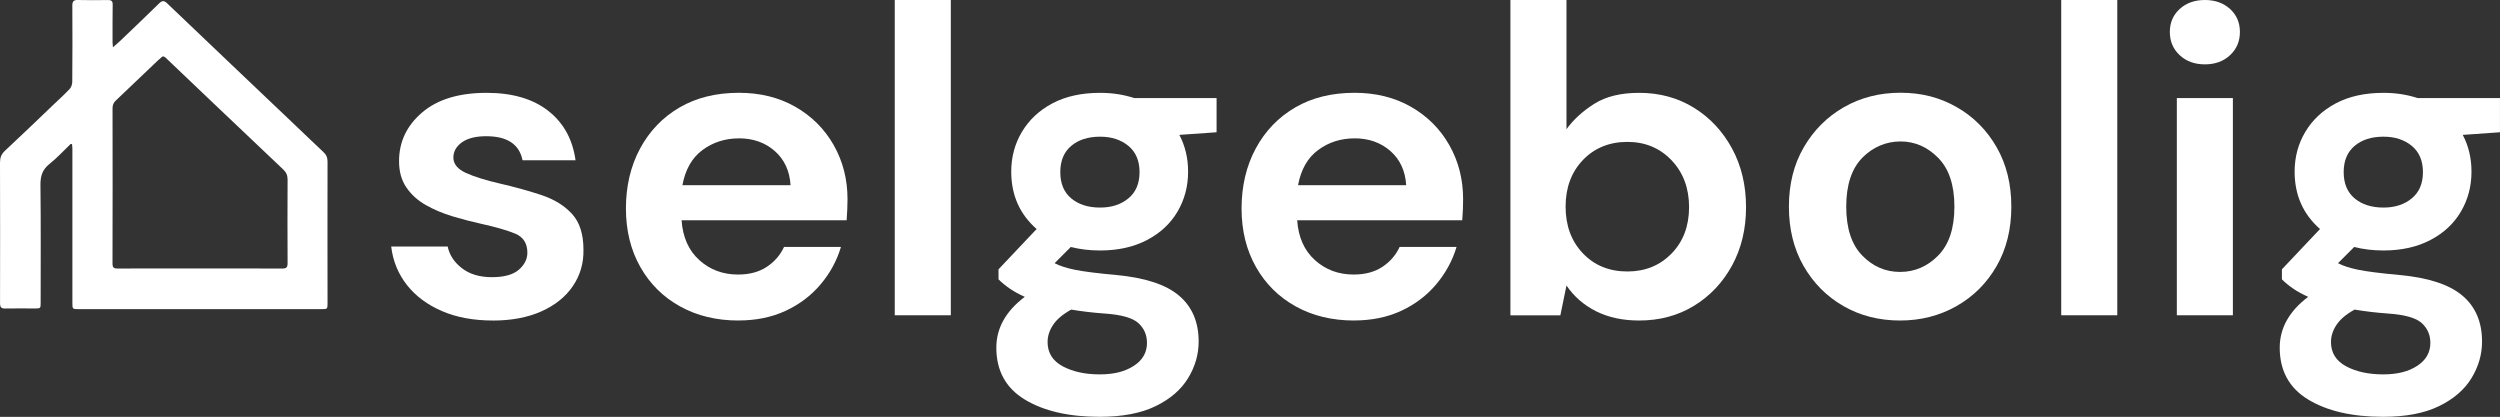
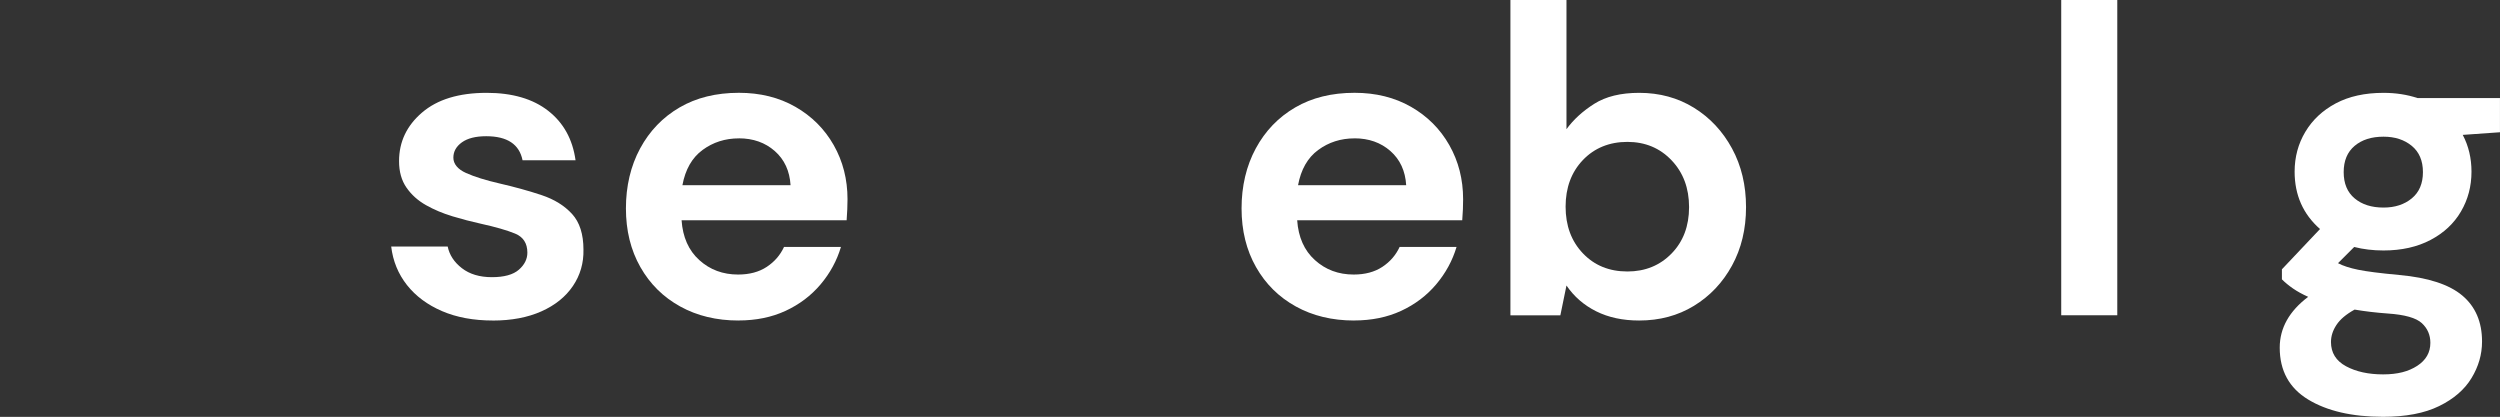
<svg xmlns="http://www.w3.org/2000/svg" id="Layer_2" data-name="Layer 2" viewBox="0 0 743.5 123.97">
  <rect x="0" y="0" width="743.5" height="123.97" fill="#333333" stroke="none" />
  <defs>
    <style>
      .cls-1 {
        fill: #fff;
      }
    </style>
  </defs>
  <g id="Layer_1-2" data-name="Layer 1">
    <g>
      <g>
        <path class="cls-1" d="M146.56,95.32c-5.73,0-10.77-.93-15.11-2.8-4.34-1.87-7.81-4.45-10.42-7.75-2.6-3.3-4.17-7.12-4.69-11.46h16.8c.52,2.52,1.93,4.67,4.23,6.45,2.3,1.78,5.27,2.67,8.92,2.67s6.32-.74,8.01-2.21c1.69-1.47,2.54-3.17,2.54-5.08,0-2.78-1.22-4.67-3.65-5.67-2.43-1-5.82-1.97-10.16-2.93-2.78-.61-5.6-1.35-8.46-2.21-2.87-.87-5.49-1.97-7.88-3.32-2.39-1.35-4.32-3.08-5.8-5.21-1.48-2.13-2.21-4.75-2.21-7.88,0-5.73,2.28-10.55,6.84-14.45,4.56-3.91,10.96-5.86,19.21-5.86,7.64,0,13.74,1.78,18.3,5.34,4.56,3.56,7.27,8.46,8.14,14.72h-15.76c-.96-4.77-4.56-7.16-10.81-7.16-3.13,0-5.54.61-7.23,1.82-1.69,1.22-2.54,2.73-2.54,4.56s1.26,3.43,3.78,4.56c2.52,1.13,5.86,2.17,10.03,3.13,4.51,1.04,8.66,2.19,12.44,3.45,3.78,1.26,6.79,3.13,9.05,5.6,2.26,2.47,3.39,6.01,3.39,10.61.09,3.99-.96,7.6-3.13,10.81-2.17,3.21-5.3,5.73-9.38,7.55-4.08,1.82-8.9,2.73-14.45,2.73Z" />
        <path class="cls-1" d="M219.62,95.32c-6.51,0-12.29-1.39-17.32-4.17-5.04-2.78-8.99-6.68-11.85-11.72-2.86-5.03-4.3-10.85-4.3-17.45s1.41-12.63,4.23-17.84c2.82-5.21,6.73-9.27,11.72-12.18,4.99-2.91,10.87-4.36,17.65-4.36,6.34,0,11.94,1.39,16.8,4.17,4.86,2.78,8.66,6.58,11.4,11.39,2.73,4.82,4.1,10.18,4.1,16.08,0,.96-.02,1.95-.07,3-.04,1.04-.11,2.13-.19,3.26h-49.09c.35,5.04,2.1,8.99,5.27,11.85,3.17,2.87,7.01,4.3,11.53,4.3,3.39,0,6.23-.76,8.53-2.28,2.3-1.52,4.01-3.49,5.14-5.93h16.93c-1.22,4.08-3.23,7.79-6.05,11.13-2.82,3.34-6.3,5.97-10.42,7.88-4.12,1.91-8.79,2.86-14,2.86ZM219.75,41.15c-4.08,0-7.68,1.15-10.81,3.45-3.13,2.3-5.12,5.8-5.99,10.48h32.16c-.26-4.25-1.82-7.64-4.69-10.16-2.87-2.52-6.43-3.78-10.68-3.78Z" />
-         <path class="cls-1" d="M266.1,93.76V0h16.67v93.76h-16.67Z" />
-         <path class="cls-1" d="M327.18,74.49c-3.13,0-6.04-.35-8.72-1.04l-4.82,4.82c1.47.78,3.47,1.43,5.99,1.95,2.52.52,6.6,1.04,12.24,1.56,8.59.78,14.85,2.82,18.75,6.12,3.91,3.3,5.86,7.86,5.86,13.67,0,3.82-1.04,7.44-3.13,10.87-2.08,3.43-5.3,6.21-9.64,8.33-4.34,2.13-9.9,3.19-16.67,3.19-9.2,0-16.63-1.72-22.27-5.14-5.64-3.43-8.46-8.57-8.46-15.43,0-5.82,2.82-10.85,8.46-15.11-1.74-.78-3.23-1.61-4.49-2.47-1.26-.87-2.37-1.78-3.32-2.73v-2.99l11.33-11.98c-5.04-4.43-7.55-10.11-7.55-17.06,0-4.34,1.06-8.29,3.19-11.85,2.13-3.56,5.14-6.38,9.05-8.46,3.91-2.08,8.64-3.13,14.19-3.13,3.65,0,7.03.52,10.16,1.56h24.48v10.16l-11.07.78c1.74,3.3,2.6,6.95,2.6,10.94,0,4.34-1.04,8.29-3.13,11.85-2.08,3.56-5.1,6.38-9.05,8.46-3.95,2.08-8.62,3.13-14,3.13ZM311.55,101.7c0,3.21,1.5,5.62,4.49,7.23,3,1.61,6.66,2.41,11,2.41s7.55-.85,10.16-2.54,3.91-3.97,3.91-6.84c0-2.34-.85-4.3-2.54-5.86-1.69-1.56-5.06-2.52-10.09-2.86-3.56-.26-6.86-.65-9.9-1.17-2.52,1.39-4.32,2.91-5.4,4.56-1.09,1.65-1.63,3.34-1.63,5.08ZM327.18,61.73c3.39,0,6.19-.91,8.4-2.73,2.21-1.82,3.32-4.43,3.32-7.81s-1.11-5.99-3.32-7.81c-2.21-1.82-5.01-2.73-8.4-2.73-3.56,0-6.43.91-8.59,2.73-2.17,1.82-3.26,4.43-3.26,7.81s1.08,5.99,3.26,7.81c2.17,1.82,5.03,2.73,8.59,2.73Z" />
        <path class="cls-1" d="M402.71,95.32c-6.51,0-12.29-1.39-17.32-4.17-5.04-2.78-8.99-6.68-11.85-11.72-2.86-5.03-4.3-10.85-4.3-17.45s1.41-12.63,4.23-17.84c2.82-5.21,6.73-9.27,11.72-12.18,4.99-2.91,10.87-4.36,17.65-4.36,6.34,0,11.94,1.39,16.8,4.17,4.86,2.78,8.66,6.58,11.39,11.39,2.73,4.82,4.1,10.18,4.1,16.08,0,.96-.02,1.95-.06,3-.05,1.04-.11,2.13-.2,3.26h-49.09c.35,5.04,2.1,8.99,5.27,11.85,3.17,2.87,7.01,4.3,11.53,4.3,3.39,0,6.23-.76,8.53-2.28,2.3-1.52,4.01-3.49,5.14-5.93h16.93c-1.22,4.08-3.24,7.79-6.06,11.13-2.82,3.34-6.3,5.97-10.42,7.88-4.12,1.91-8.79,2.86-14,2.86ZM402.84,41.15c-4.08,0-7.68,1.15-10.81,3.45-3.13,2.3-5.12,5.8-5.99,10.48h32.16c-.26-4.25-1.82-7.64-4.69-10.16-2.86-2.52-6.43-3.78-10.68-3.78Z" />
        <path class="cls-1" d="M487.48,95.32c-4.86,0-9.12-.91-12.76-2.73-3.65-1.82-6.6-4.38-8.85-7.68l-1.82,8.86h-14.85V0h16.67v38.42c2.08-2.86,4.84-5.38,8.27-7.55,3.43-2.17,7.88-3.26,13.35-3.26,6.08,0,11.5,1.48,16.28,4.43,4.77,2.95,8.55,6.99,11.33,12.11,2.78,5.12,4.17,10.94,4.17,17.45s-1.39,12.31-4.17,17.38c-2.78,5.08-6.56,9.07-11.33,11.98-4.77,2.91-10.2,4.36-16.28,4.36ZM483.97,80.74c5.29,0,9.68-1.78,13.15-5.34,3.47-3.56,5.21-8.16,5.21-13.8s-1.74-10.29-5.21-13.93c-3.47-3.65-7.86-5.47-13.15-5.47s-9.79,1.8-13.22,5.4c-3.43,3.6-5.14,8.23-5.14,13.87s1.71,10.27,5.14,13.87c3.43,3.6,7.83,5.4,13.22,5.4Z" />
-         <path class="cls-1" d="M565.09,95.32c-6.25,0-11.87-1.43-16.86-4.3-4.99-2.87-8.94-6.84-11.85-11.92-2.91-5.08-4.36-10.96-4.36-17.65s1.47-12.57,4.43-17.65c2.95-5.08,6.92-9.05,11.92-11.92,4.99-2.86,10.61-4.3,16.86-4.3s11.74,1.43,16.73,4.3c4.99,2.86,8.94,6.84,11.85,11.92,2.91,5.08,4.36,10.96,4.36,17.65s-1.45,12.57-4.36,17.65c-2.91,5.08-6.88,9.05-11.92,11.92-5.04,2.86-10.64,4.3-16.8,4.3ZM565.09,80.87c4.34,0,8.12-1.63,11.33-4.88,3.21-3.26,4.82-8.09,4.82-14.52s-1.61-11.26-4.82-14.52c-3.21-3.26-6.95-4.88-11.2-4.88s-8.23,1.63-11.4,4.88c-3.17,3.26-4.75,8.1-4.75,14.52s1.58,11.26,4.75,14.52c3.17,3.26,6.92,4.88,11.26,4.88Z" />
        <path class="cls-1" d="M613.01,93.76V0h16.67v93.76h-16.67Z" />
-         <path class="cls-1" d="M655.73,19.14c-3.04,0-5.54-.91-7.49-2.73s-2.93-4.12-2.93-6.9.98-5.06,2.93-6.84c1.95-1.78,4.45-2.67,7.49-2.67s5.53.89,7.49,2.67c1.95,1.78,2.93,4.06,2.93,6.84s-.98,5.08-2.93,6.9c-1.95,1.82-4.45,2.73-7.49,2.73ZM647.39,93.76V29.17h16.67v64.59h-16.67Z" />
        <path class="cls-1" d="M708.86,74.49c-3.13,0-6.03-.35-8.72-1.04l-4.82,4.82c1.47.78,3.47,1.43,5.99,1.95,2.52.52,6.6,1.04,12.24,1.56,8.59.78,14.84,2.82,18.75,6.12,3.91,3.3,5.86,7.86,5.86,13.67,0,3.82-1.04,7.44-3.13,10.87-2.08,3.43-5.3,6.21-9.64,8.33-4.34,2.13-9.9,3.19-16.67,3.19-9.2,0-16.63-1.72-22.27-5.14-5.64-3.43-8.46-8.57-8.46-15.43,0-5.82,2.82-10.85,8.46-15.11-1.74-.78-3.24-1.61-4.49-2.47-1.26-.87-2.37-1.78-3.32-2.73v-2.99l11.33-11.98c-5.04-4.43-7.55-10.11-7.55-17.06,0-4.34,1.06-8.29,3.19-11.85,2.13-3.56,5.14-6.38,9.05-8.46,3.91-2.08,8.64-3.13,14.19-3.13,3.65,0,7.03.52,10.16,1.56h24.48v10.16l-11.07.78c1.74,3.3,2.6,6.95,2.6,10.94,0,4.34-1.04,8.29-3.13,11.85-2.08,3.56-5.1,6.38-9.05,8.46-3.95,2.08-8.62,3.13-14,3.13ZM693.23,101.7c0,3.21,1.5,5.62,4.49,7.23,2.99,1.61,6.66,2.41,11,2.41s7.55-.85,10.16-2.54c2.6-1.69,3.91-3.97,3.91-6.84,0-2.34-.85-4.3-2.54-5.86-1.69-1.56-5.06-2.52-10.09-2.86-3.56-.26-6.86-.65-9.9-1.17-2.52,1.39-4.32,2.91-5.4,4.56-1.09,1.65-1.63,3.34-1.63,5.08ZM708.86,61.73c3.39,0,6.19-.91,8.4-2.73s3.32-4.43,3.32-7.81-1.11-5.99-3.32-7.81-5.01-2.73-8.4-2.73c-3.56,0-6.43.91-8.59,2.73-2.17,1.82-3.26,4.43-3.26,7.81s1.08,5.99,3.26,7.81c2.17,1.82,5.03,2.73,8.59,2.73Z" />
      </g>
-       <path class="cls-1" d="M21.05,42.78c-2.11,2.01-4.08,4.19-6.35,5.99-2.13,1.7-2.7,3.65-2.67,6.3.14,11.62.06,23.25.06,34.87,0,1.79,0,1.8-1.85,1.8-2.88,0-5.77-.06-8.65.01-1.25.03-1.58-.4-1.58-1.61C.04,76.23.05,62.3,0,48.37c0-1.49.39-2.54,1.51-3.57,4.81-4.46,9.52-9.03,14.27-13.56,1.67-1.59,3.39-3.13,4.96-4.81.48-.51.75-1.41.75-2.14.06-7.54.07-15.09.02-22.63,0-1.29.41-1.69,1.68-1.66,2.97.08,5.95.05,8.92.01,1.02-.01,1.42.32,1.4,1.39-.06,3.72-.04,7.45-.04,11.18,0,.38.06.76.11,1.49.87-.77,1.53-1.31,2.15-1.9,3.88-3.71,7.77-7.41,11.6-11.17.9-.88,1.47-.88,2.39,0,12.76,12.19,25.56,24.34,38.35,36.5,2.7,2.57,5.37,5.16,8.1,7.7.87.81,1.25,1.65,1.24,2.88-.04,14.02-.01,28.04,0,42.06,0,1.77-.03,1.79-1.79,1.79-24.05,0-48.11,0-72.16,0-1.93,0-1.93,0-1.93-1.87,0-15.26,0-30.53,0-45.79,0-.46-.07-.93-.11-1.39-.13-.03-.25-.07-.38-.1ZM59.47,79.85h0c8.16,0,16.33-.04,24.49.02,1.27,0,1.57-.41,1.57-1.61-.04-8.29-.05-16.59,0-24.88,0-1.28-.43-2.15-1.32-3-6.87-6.48-13.71-12.99-20.55-19.5-4.79-4.55-9.58-9.1-14.35-13.67-.51-.49-.91-.63-1.43-.05-.26.3-.6.52-.89.79-4.17,3.98-8.33,7.96-12.52,11.92-.7.66-1,1.34-1,2.32.03,15.39.03,30.78-.01,46.17,0,1.19.37,1.51,1.52,1.5,8.16-.04,16.33-.02,24.49-.02Z" />
    </g>
  </g>
</svg>